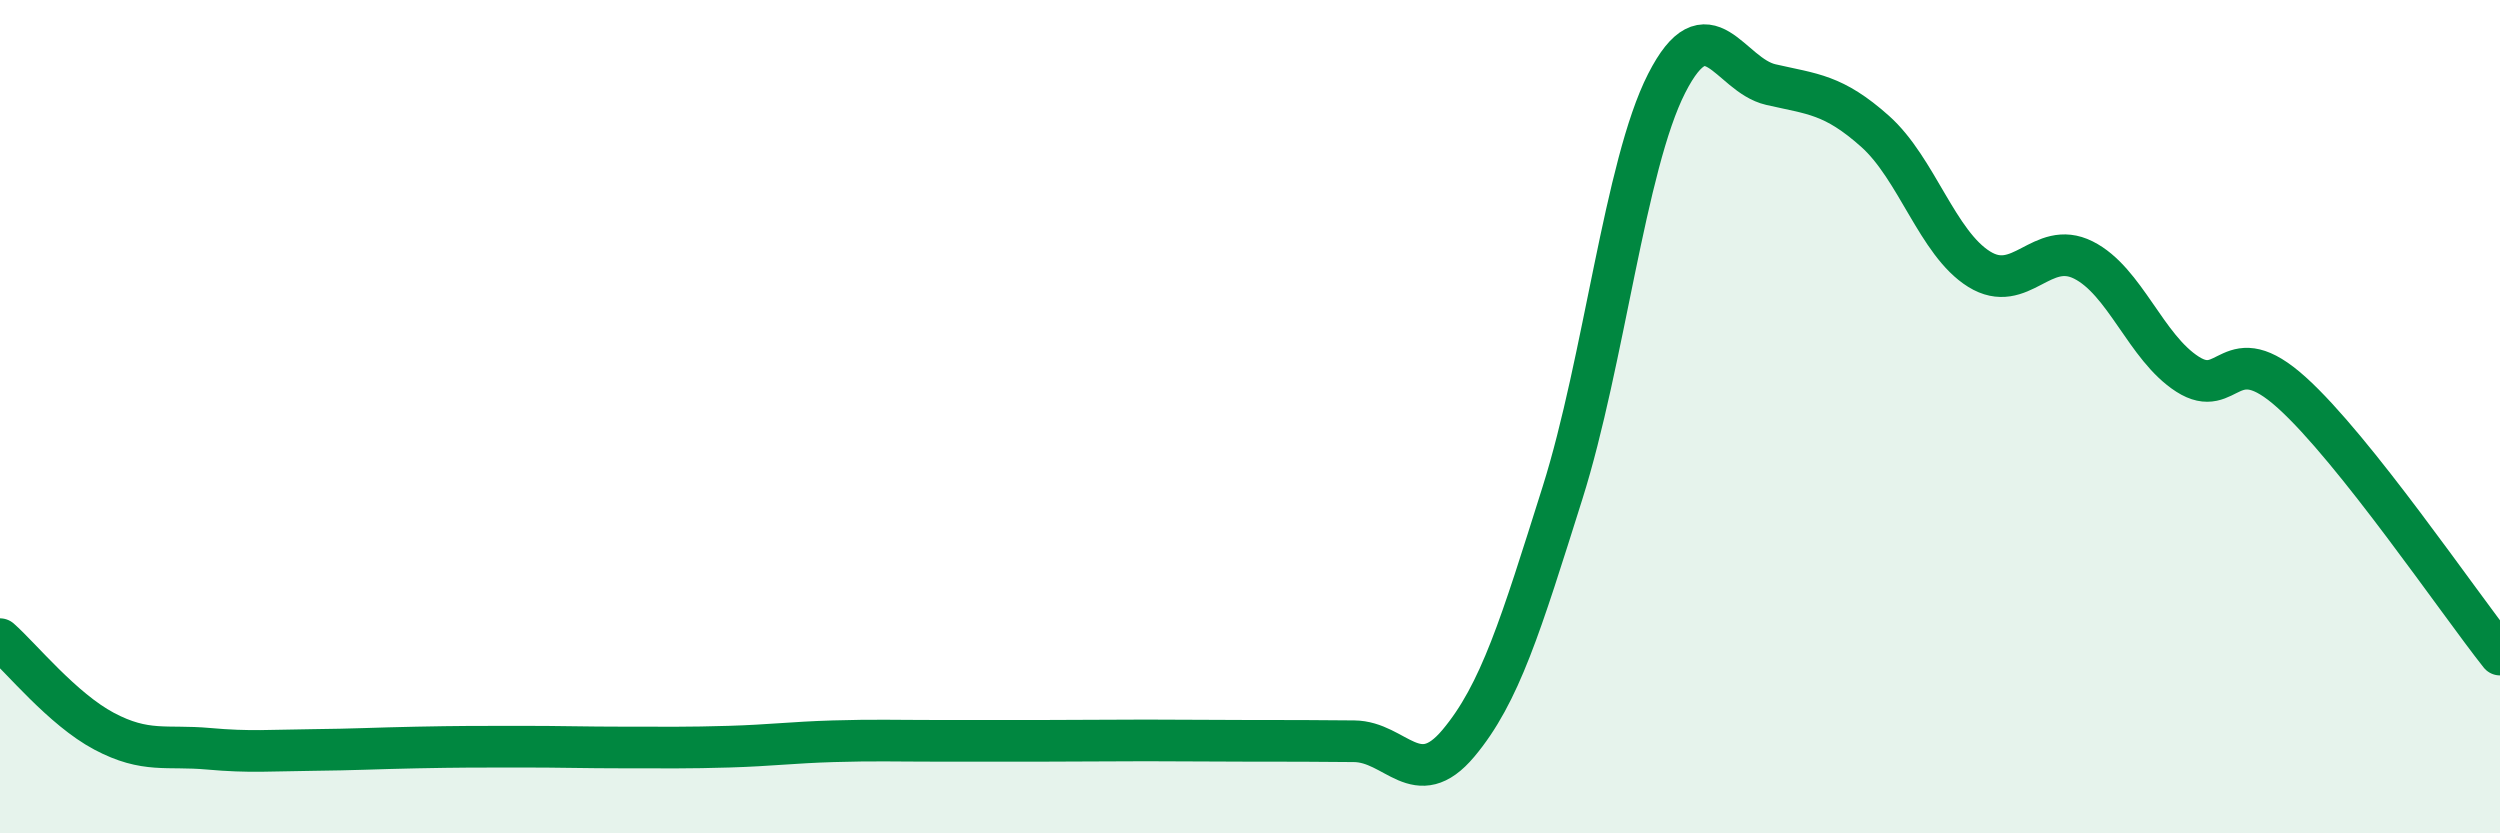
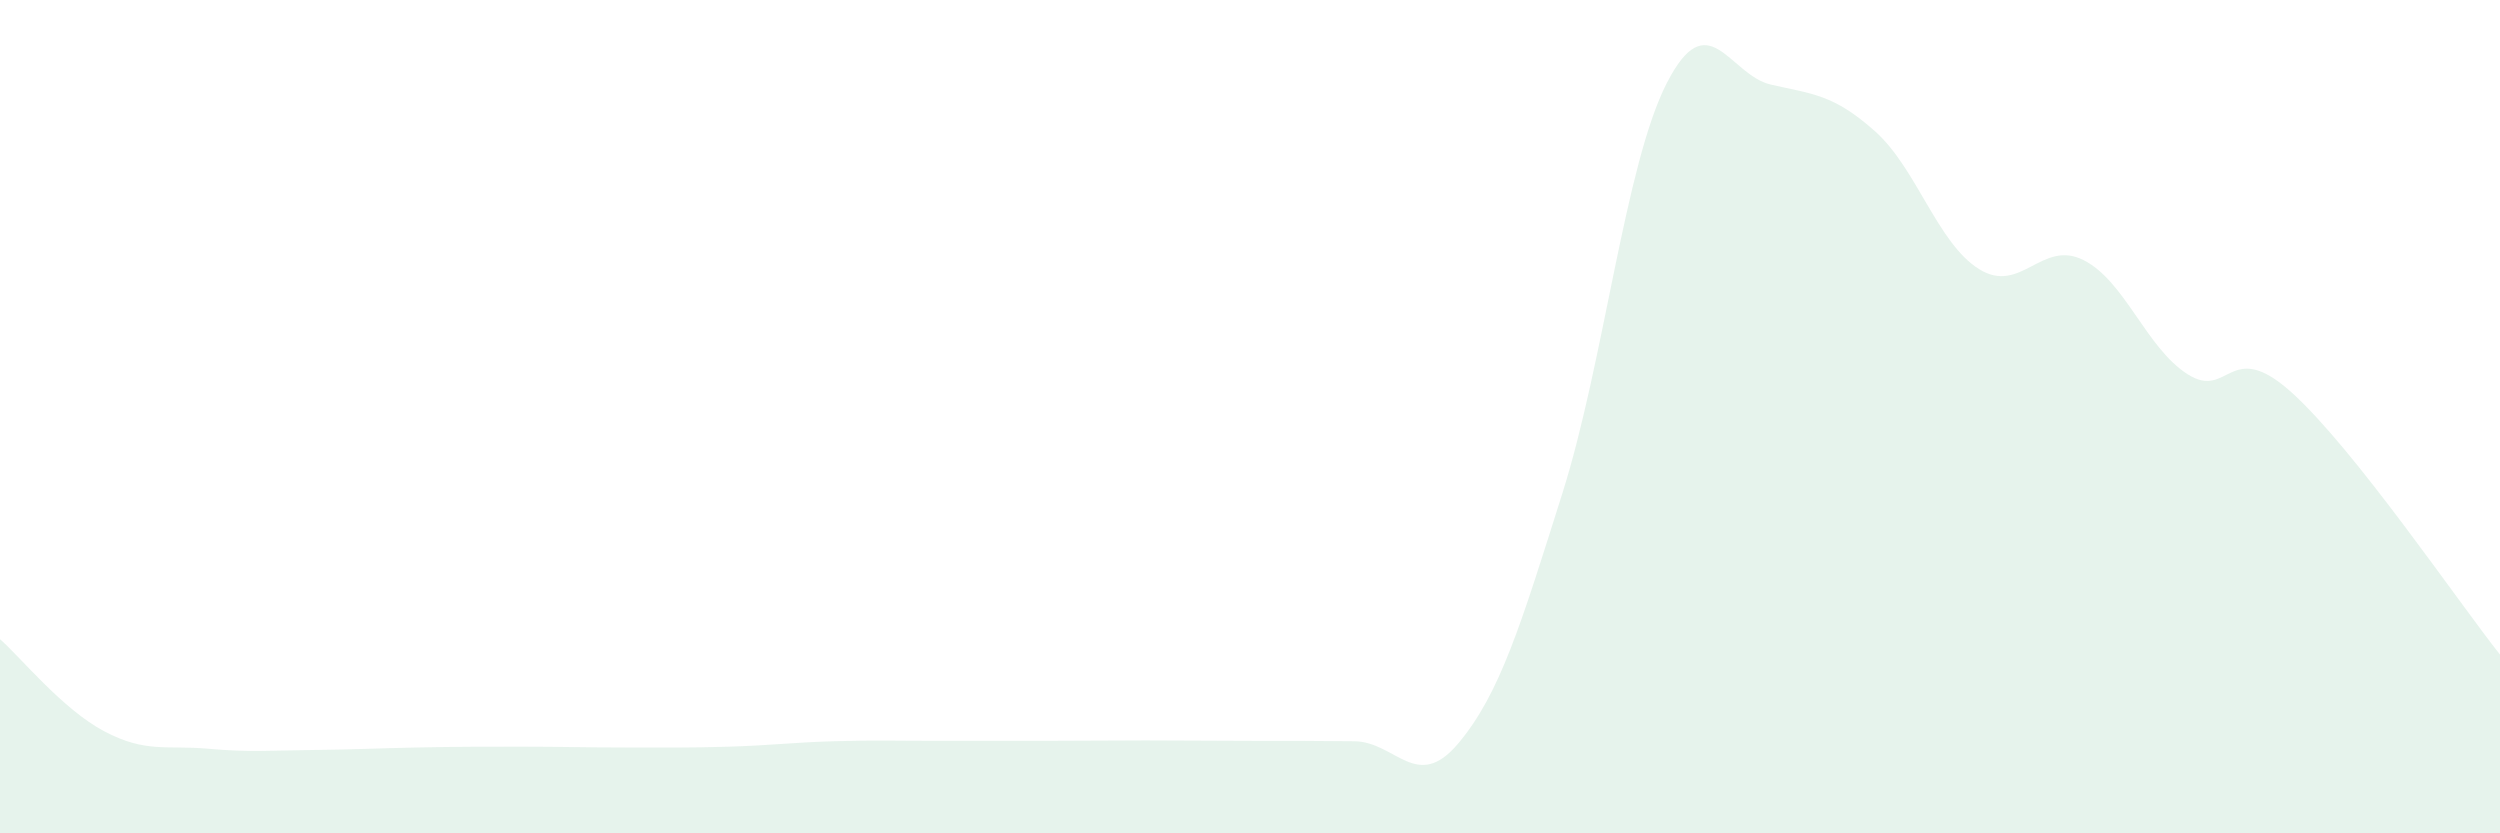
<svg xmlns="http://www.w3.org/2000/svg" width="60" height="20" viewBox="0 0 60 20">
  <path d="M 0,15.34 C 0.5,15.78 1.5,17.02 2.5,17.55 C 3.5,18.08 4,17.88 5,17.97 C 6,18.06 6.5,18.01 7.5,18 C 8.5,17.99 9,17.96 10,17.94 C 11,17.92 11.5,17.92 12.5,17.92 C 13.5,17.92 14,17.94 15,17.94 C 16,17.94 16.5,17.95 17.5,17.92 C 18.5,17.89 19,17.82 20,17.79 C 21,17.76 21.5,17.78 22.5,17.78 C 23.5,17.78 24,17.78 25,17.78 C 26,17.78 26.5,17.77 27.5,17.77 C 28.5,17.77 29,17.78 30,17.78 C 31,17.78 31.5,17.78 32.5,17.79 C 33.5,17.8 34,19.03 35,17.84 C 36,16.65 36.5,15 37.5,11.83 C 38.5,8.66 39,3.96 40,2 C 41,0.04 41.5,1.8 42.5,2.03 C 43.5,2.26 44,2.26 45,3.15 C 46,4.04 46.5,5.84 47.5,6.46 C 48.5,7.08 49,5.74 50,6.24 C 51,6.74 51.5,8.34 52.5,8.98 C 53.5,9.62 53.5,8.07 55,9.42 C 56.5,10.77 59,14.45 60,15.71L60 20L0 20Z" fill="#008740" opacity="0.1" stroke-linecap="round" stroke-linejoin="round" />
-   <path d="M 0,15.34 C 0.5,15.78 1.5,17.02 2.5,17.55 C 3.5,18.08 4,17.88 5,17.97 C 6,18.06 6.5,18.01 7.5,18 C 8.5,17.99 9,17.96 10,17.94 C 11,17.92 11.5,17.92 12.5,17.92 C 13.5,17.92 14,17.94 15,17.94 C 16,17.94 16.5,17.95 17.5,17.92 C 18.5,17.89 19,17.82 20,17.79 C 21,17.76 21.5,17.78 22.5,17.78 C 23.5,17.78 24,17.78 25,17.78 C 26,17.78 26.5,17.77 27.5,17.77 C 28.5,17.77 29,17.78 30,17.78 C 31,17.78 31.5,17.78 32.5,17.79 C 33.5,17.8 34,19.03 35,17.84 C 36,16.65 36.5,15 37.5,11.83 C 38.5,8.66 39,3.96 40,2 C 41,0.04 41.5,1.8 42.5,2.03 C 43.5,2.26 44,2.26 45,3.15 C 46,4.04 46.5,5.84 47.5,6.46 C 48.5,7.08 49,5.74 50,6.24 C 51,6.74 51.5,8.34 52.5,8.98 C 53.5,9.62 53.5,8.07 55,9.42 C 56.5,10.77 59,14.45 60,15.71" stroke="#008740" stroke-width="1" fill="none" stroke-linecap="round" stroke-linejoin="round" />
</svg>